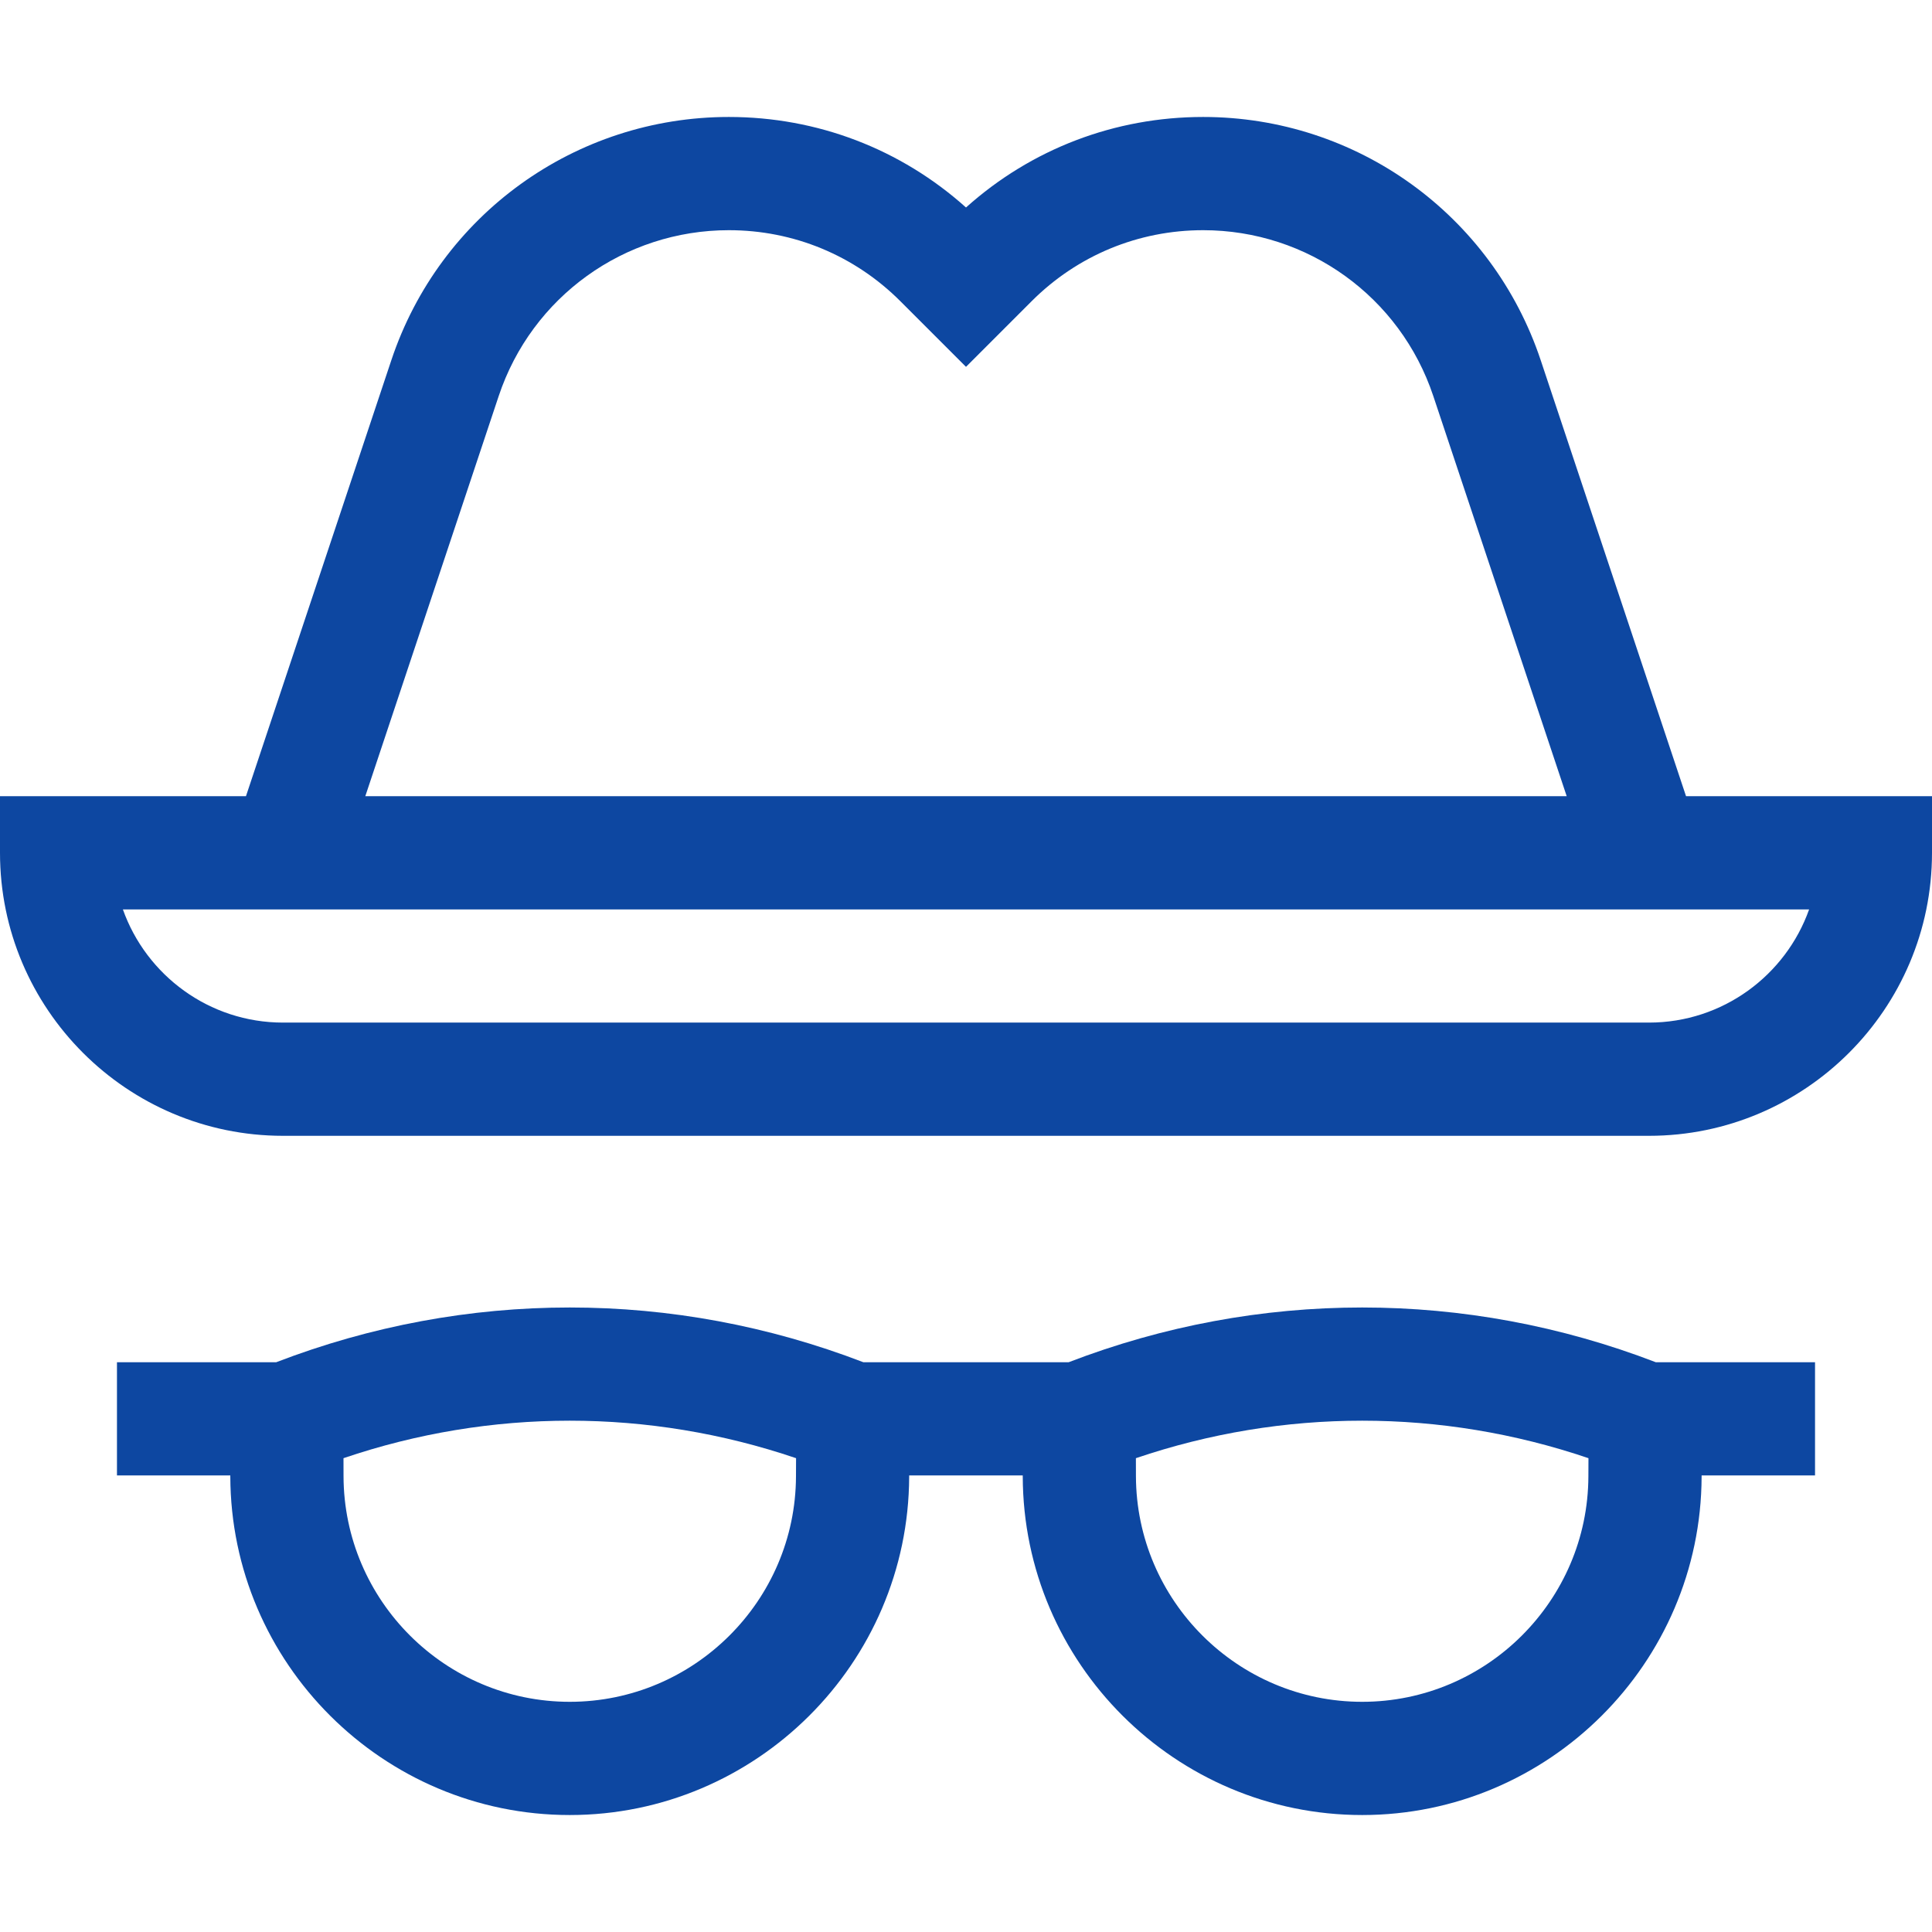
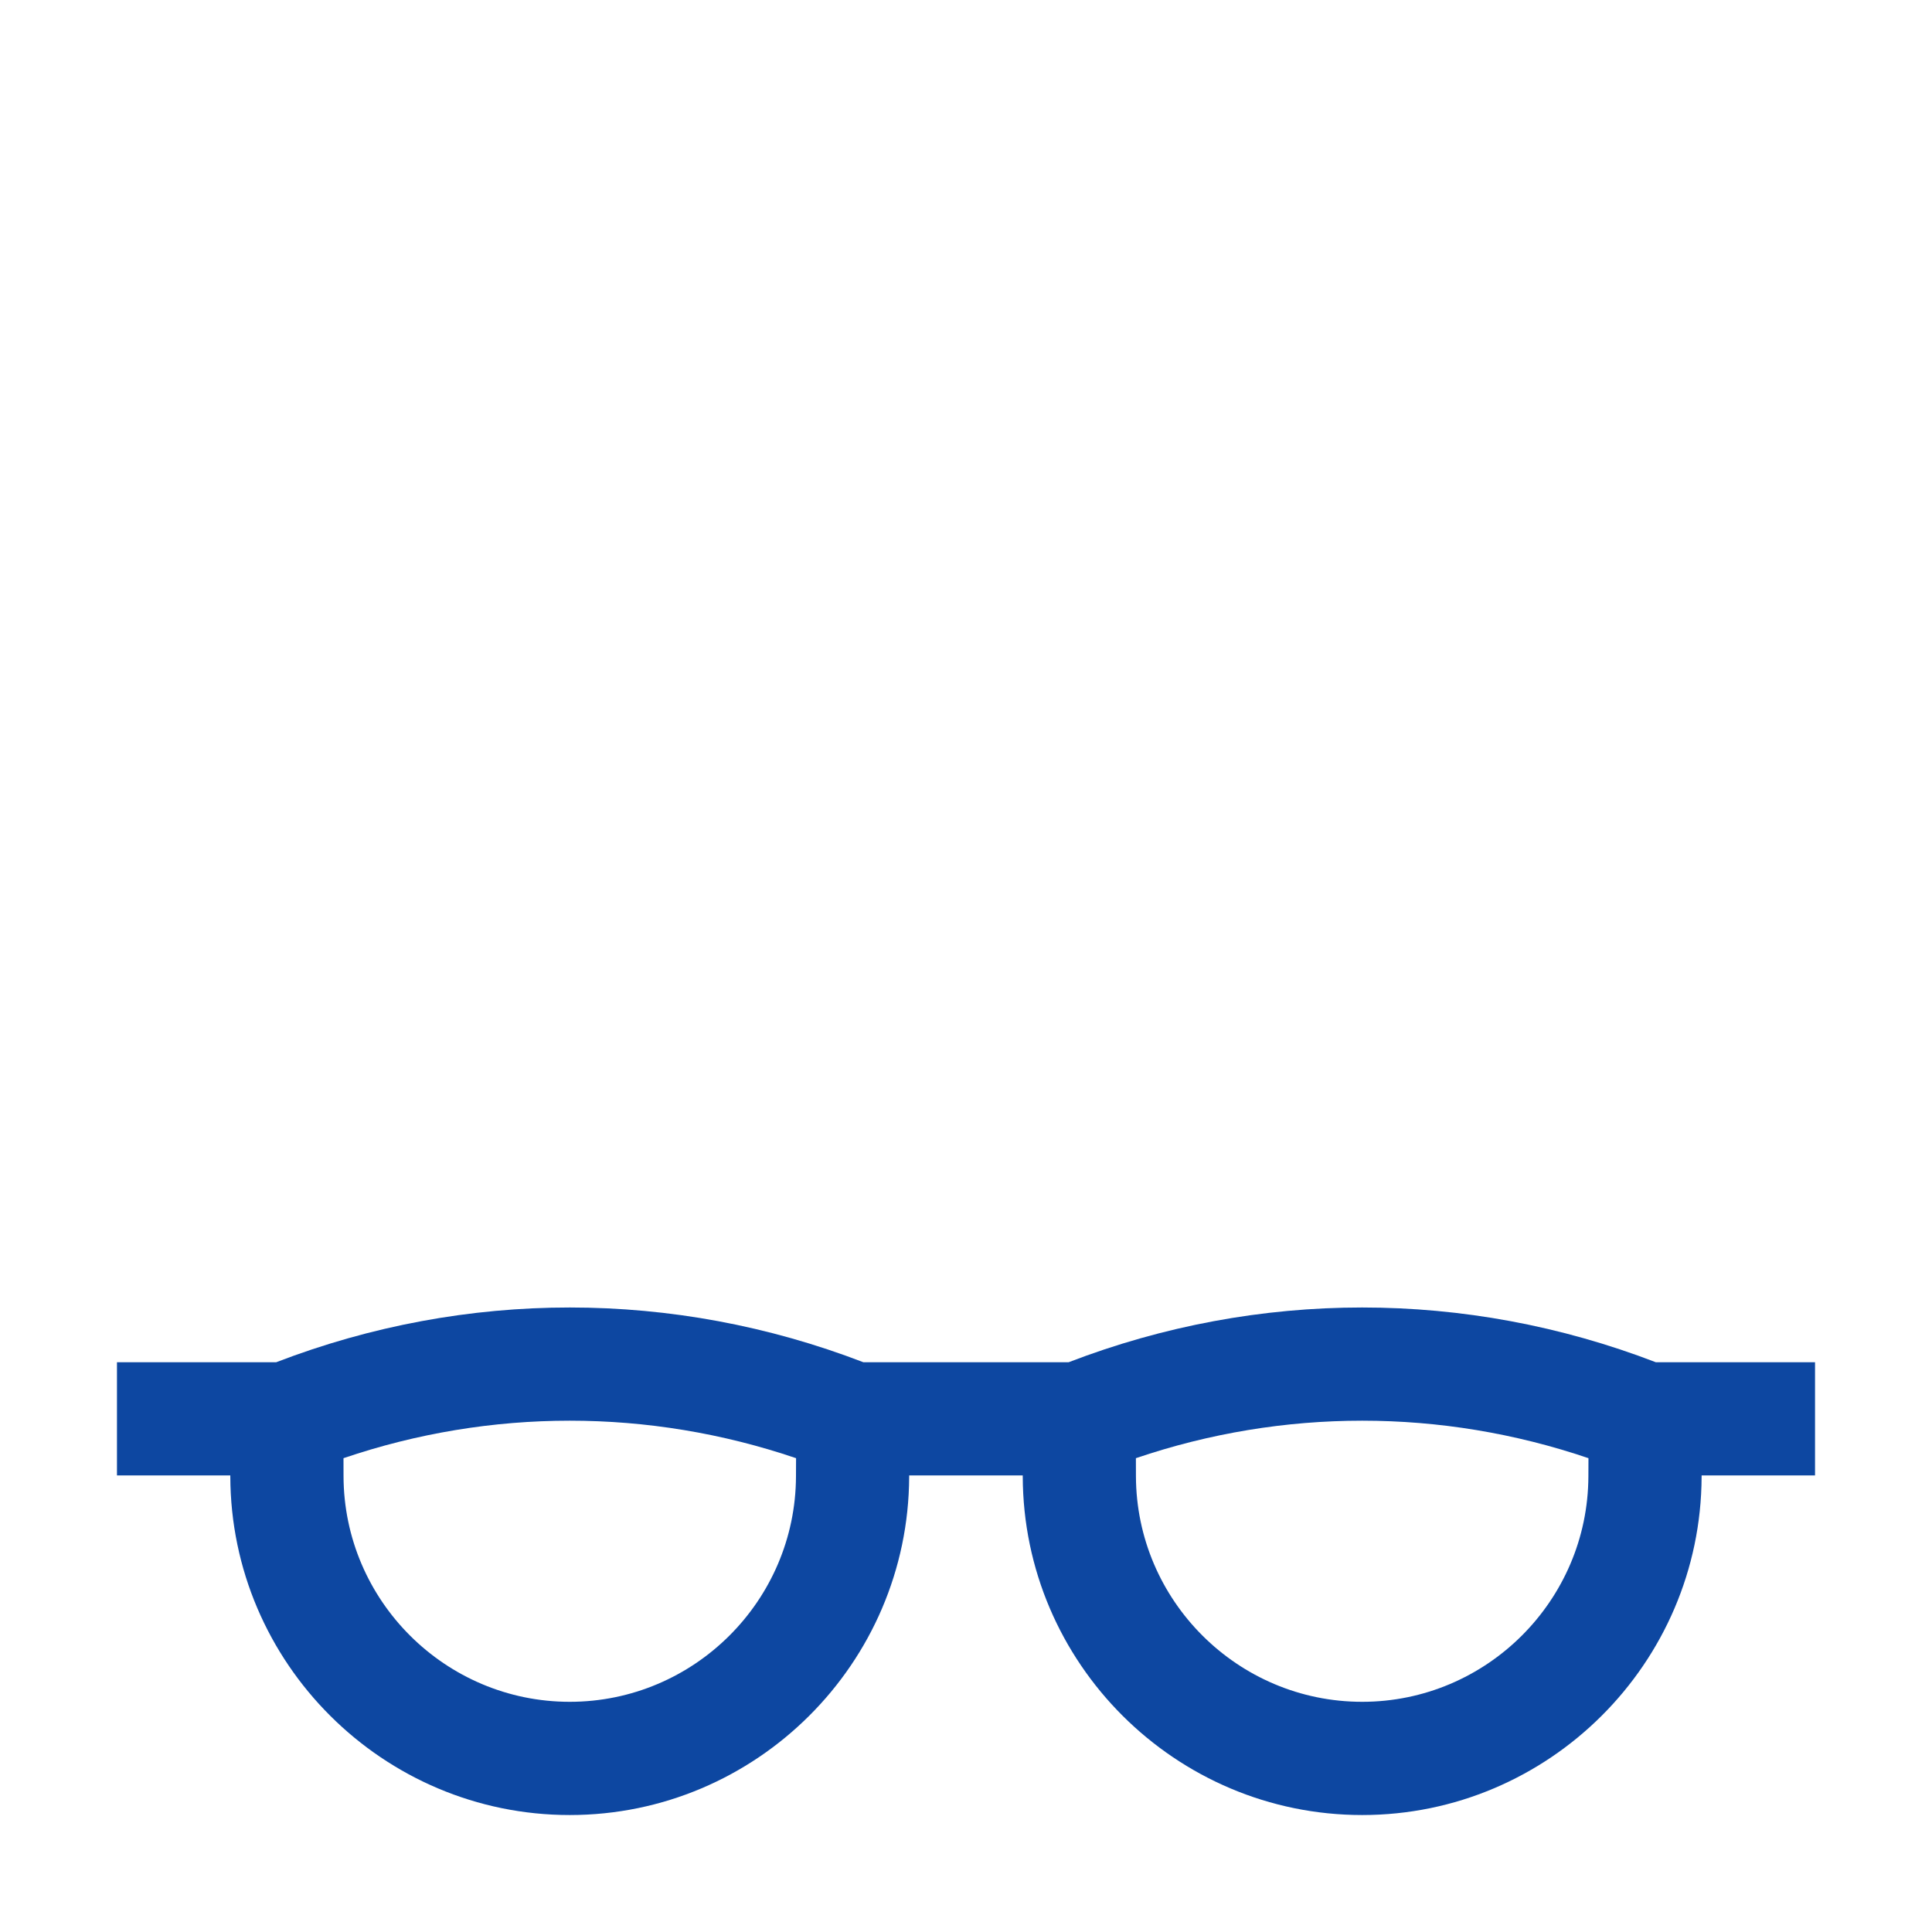
<svg xmlns="http://www.w3.org/2000/svg" width="48" height="48" viewBox="0 0 48 48" fill="none">
  <path d="M26.551 33.844H21.449C16.735 32.031 11.578 32.031 6.863 33.844H2.906V36.656H5.722L5.722 36.681C5.734 41.32 9.517 45.094 14.155 45.094C18.788 45.094 22.571 41.324 22.588 36.691L22.588 36.656H25.41L25.41 36.681C25.421 41.32 29.204 45.094 33.843 45.094C38.476 45.094 42.259 41.324 42.276 36.691L42.276 36.656H45.094V33.844H41.137C36.422 32.031 31.265 32.031 26.551 33.844ZM19.776 36.681C19.765 39.769 17.243 42.281 14.155 42.281C11.064 42.281 8.542 39.766 8.535 36.674L8.534 36.228C12.191 34.986 16.12 34.986 19.778 36.228L19.776 36.681ZM39.463 36.681C39.452 39.769 36.931 42.281 33.843 42.281C30.751 42.281 28.23 39.766 28.222 36.674L28.221 36.228C31.879 34.986 35.807 34.986 39.465 36.228L39.463 36.681Z" fill="#0D47A1" />
-   <path d="M41.889 19.781L38.279 8.951C37.073 5.335 33.703 2.906 29.892 2.906C27.696 2.906 25.622 3.701 24 5.155C22.378 3.701 20.304 2.906 18.108 2.906C14.297 2.906 10.927 5.335 9.722 8.951L6.111 19.781H0V21.188C0 25.064 3.154 28.219 7.031 28.219H40.969C44.846 28.219 48 25.064 48 21.188V19.781H41.889ZM12.39 9.84C13.211 7.375 15.51 5.719 18.108 5.719C19.718 5.719 21.232 6.346 22.37 7.484L24 9.114L25.63 7.484C26.768 6.346 28.282 5.719 29.892 5.719C32.49 5.719 34.789 7.375 35.61 9.84L38.924 19.781H9.076L12.39 9.84ZM40.969 25.406H7.031C5.198 25.406 3.634 24.231 3.053 22.594H44.947C44.366 24.231 42.802 25.406 40.969 25.406Z" fill="#0D47A1" />
</svg>